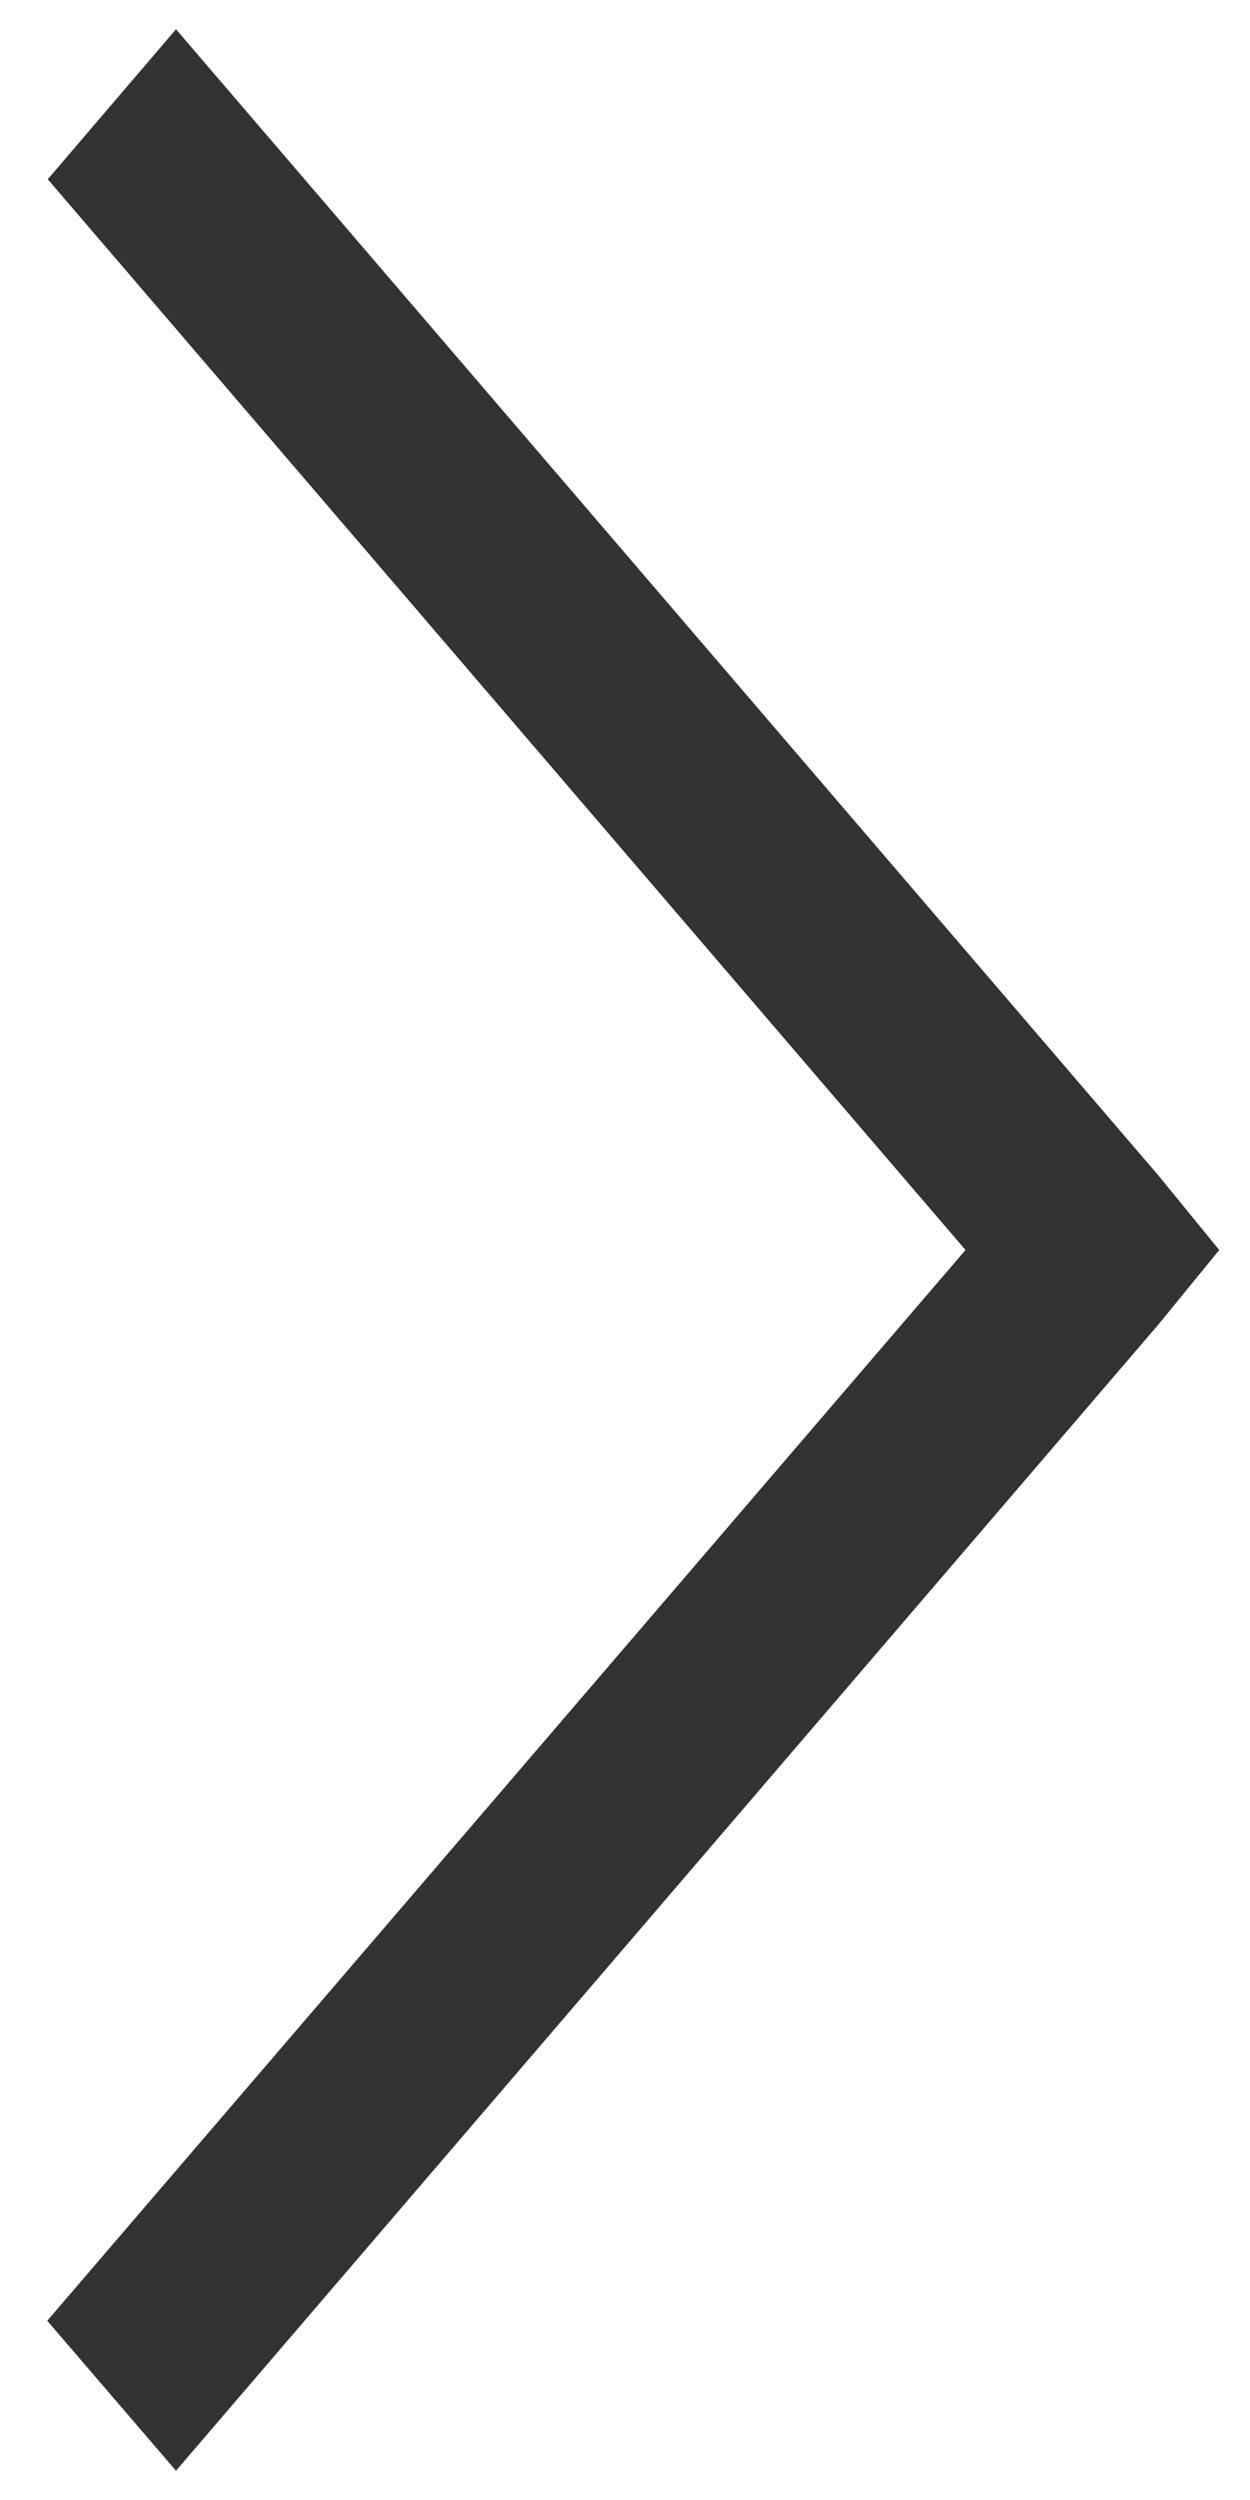
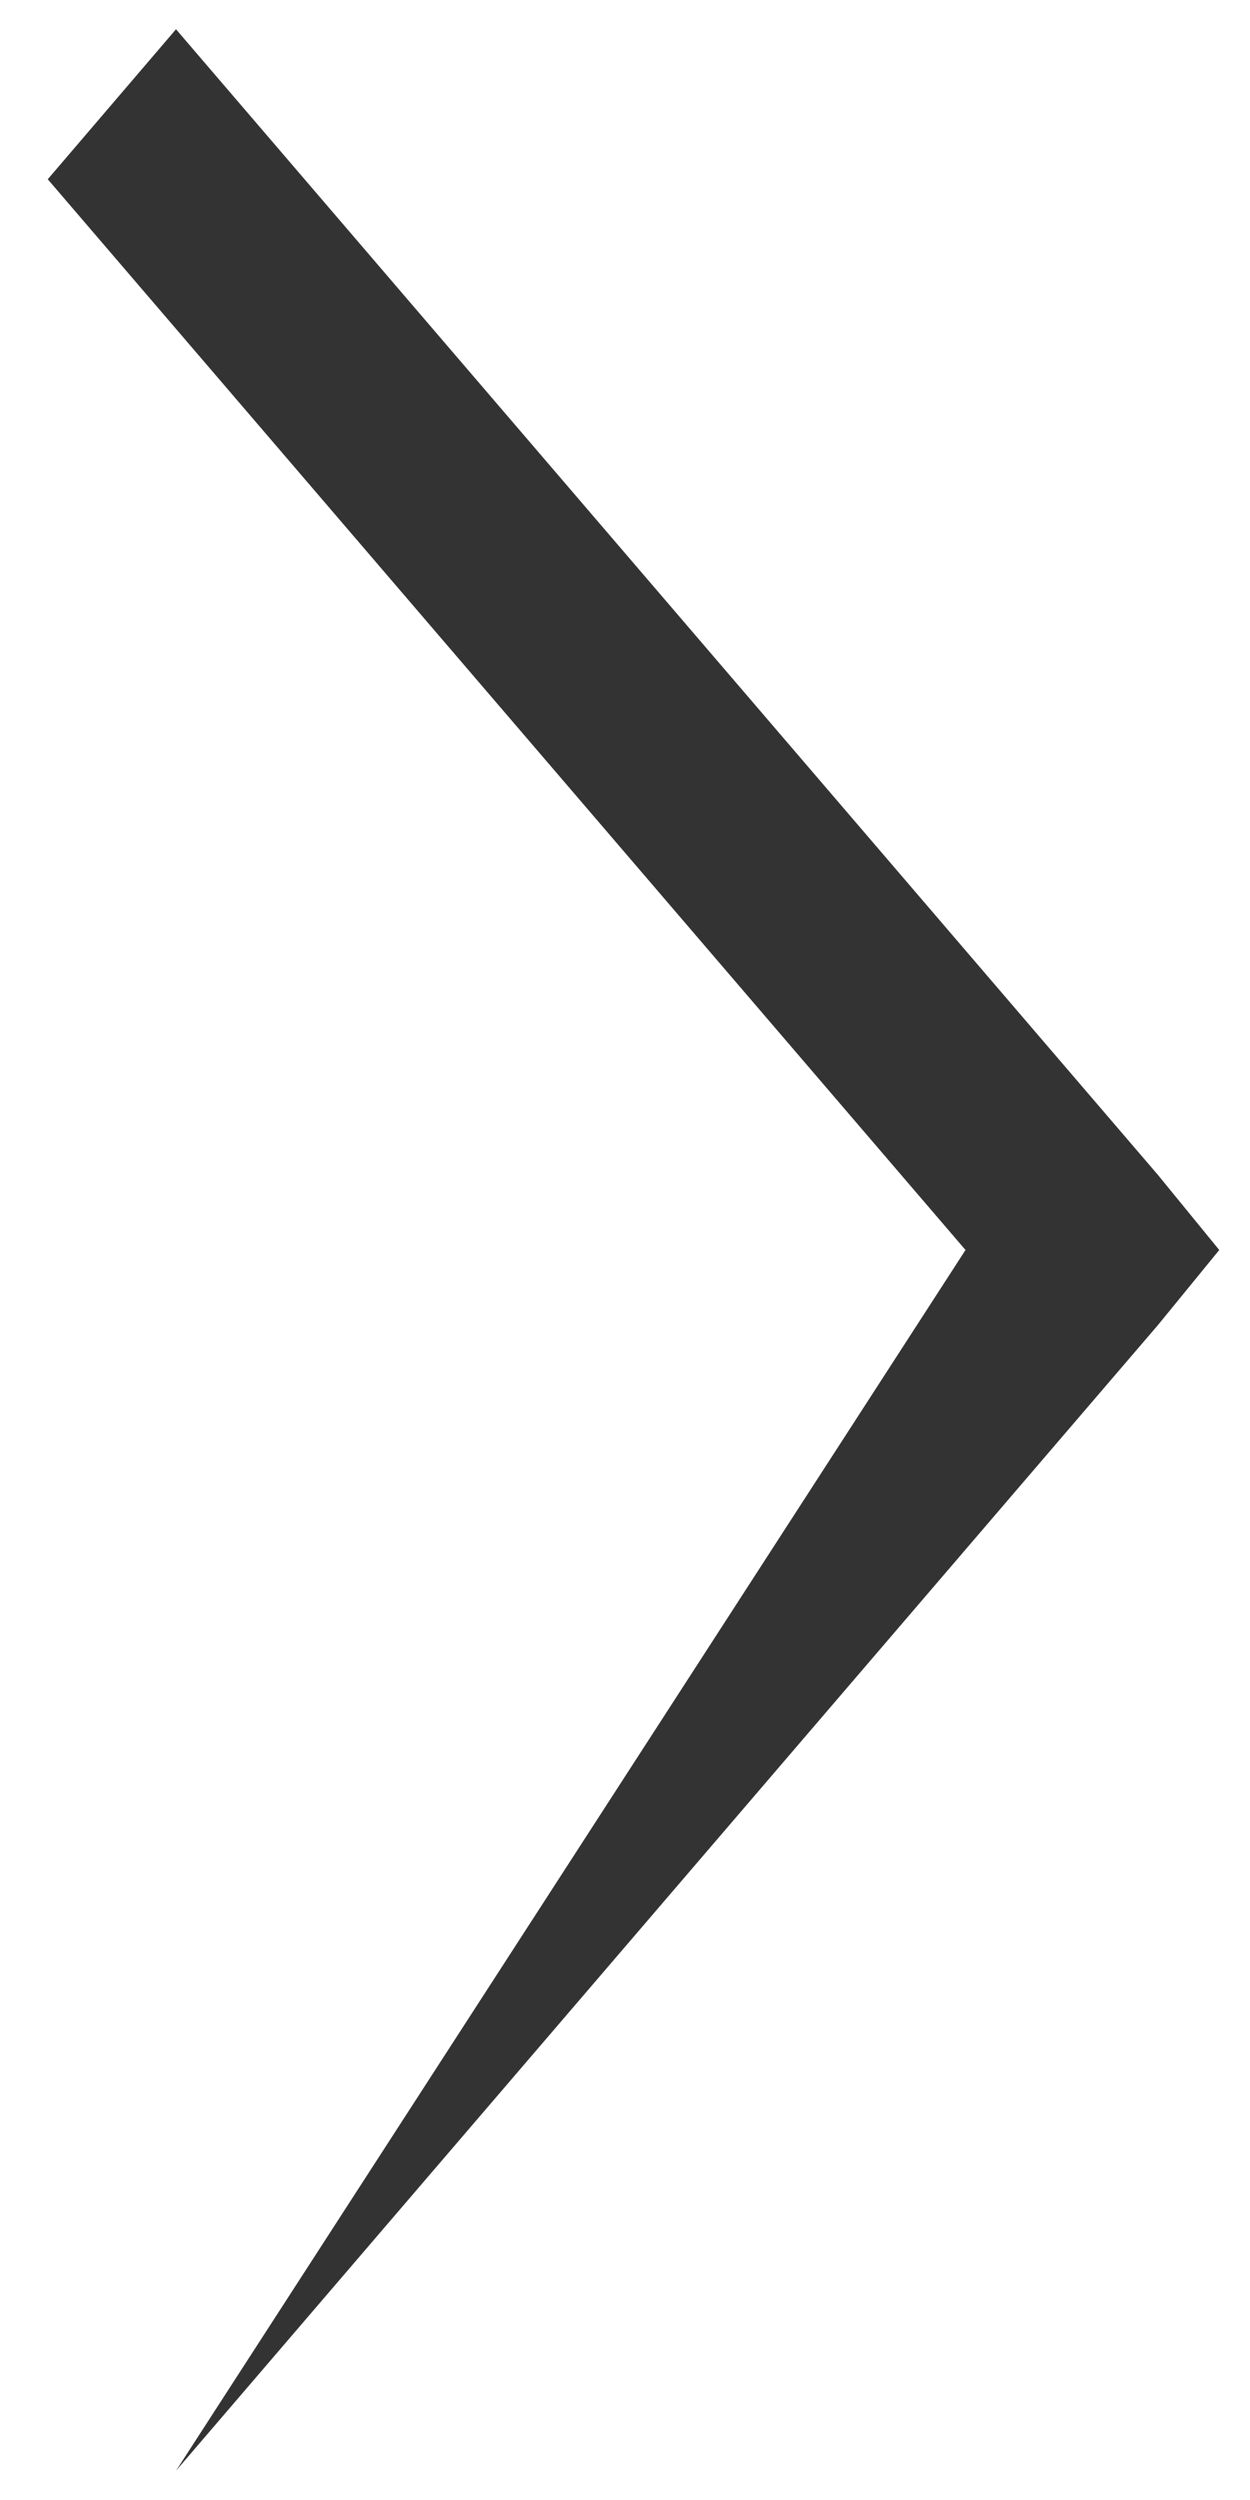
<svg xmlns="http://www.w3.org/2000/svg" width="5" height="10" viewBox="0 0 5 10" fill="none">
-   <path d="M0.704 0.117L4.632 4.7L4.877 5L4.632 5.3L0.704 9.883L0.189 9.283L3.862 5L0.191 0.717L0.704 0.117Z" fill="#333333" />
+   <path d="M0.704 0.117L4.632 4.7L4.877 5L4.632 5.3L0.704 9.883L3.862 5L0.191 0.717L0.704 0.117Z" fill="#333333" />
</svg>